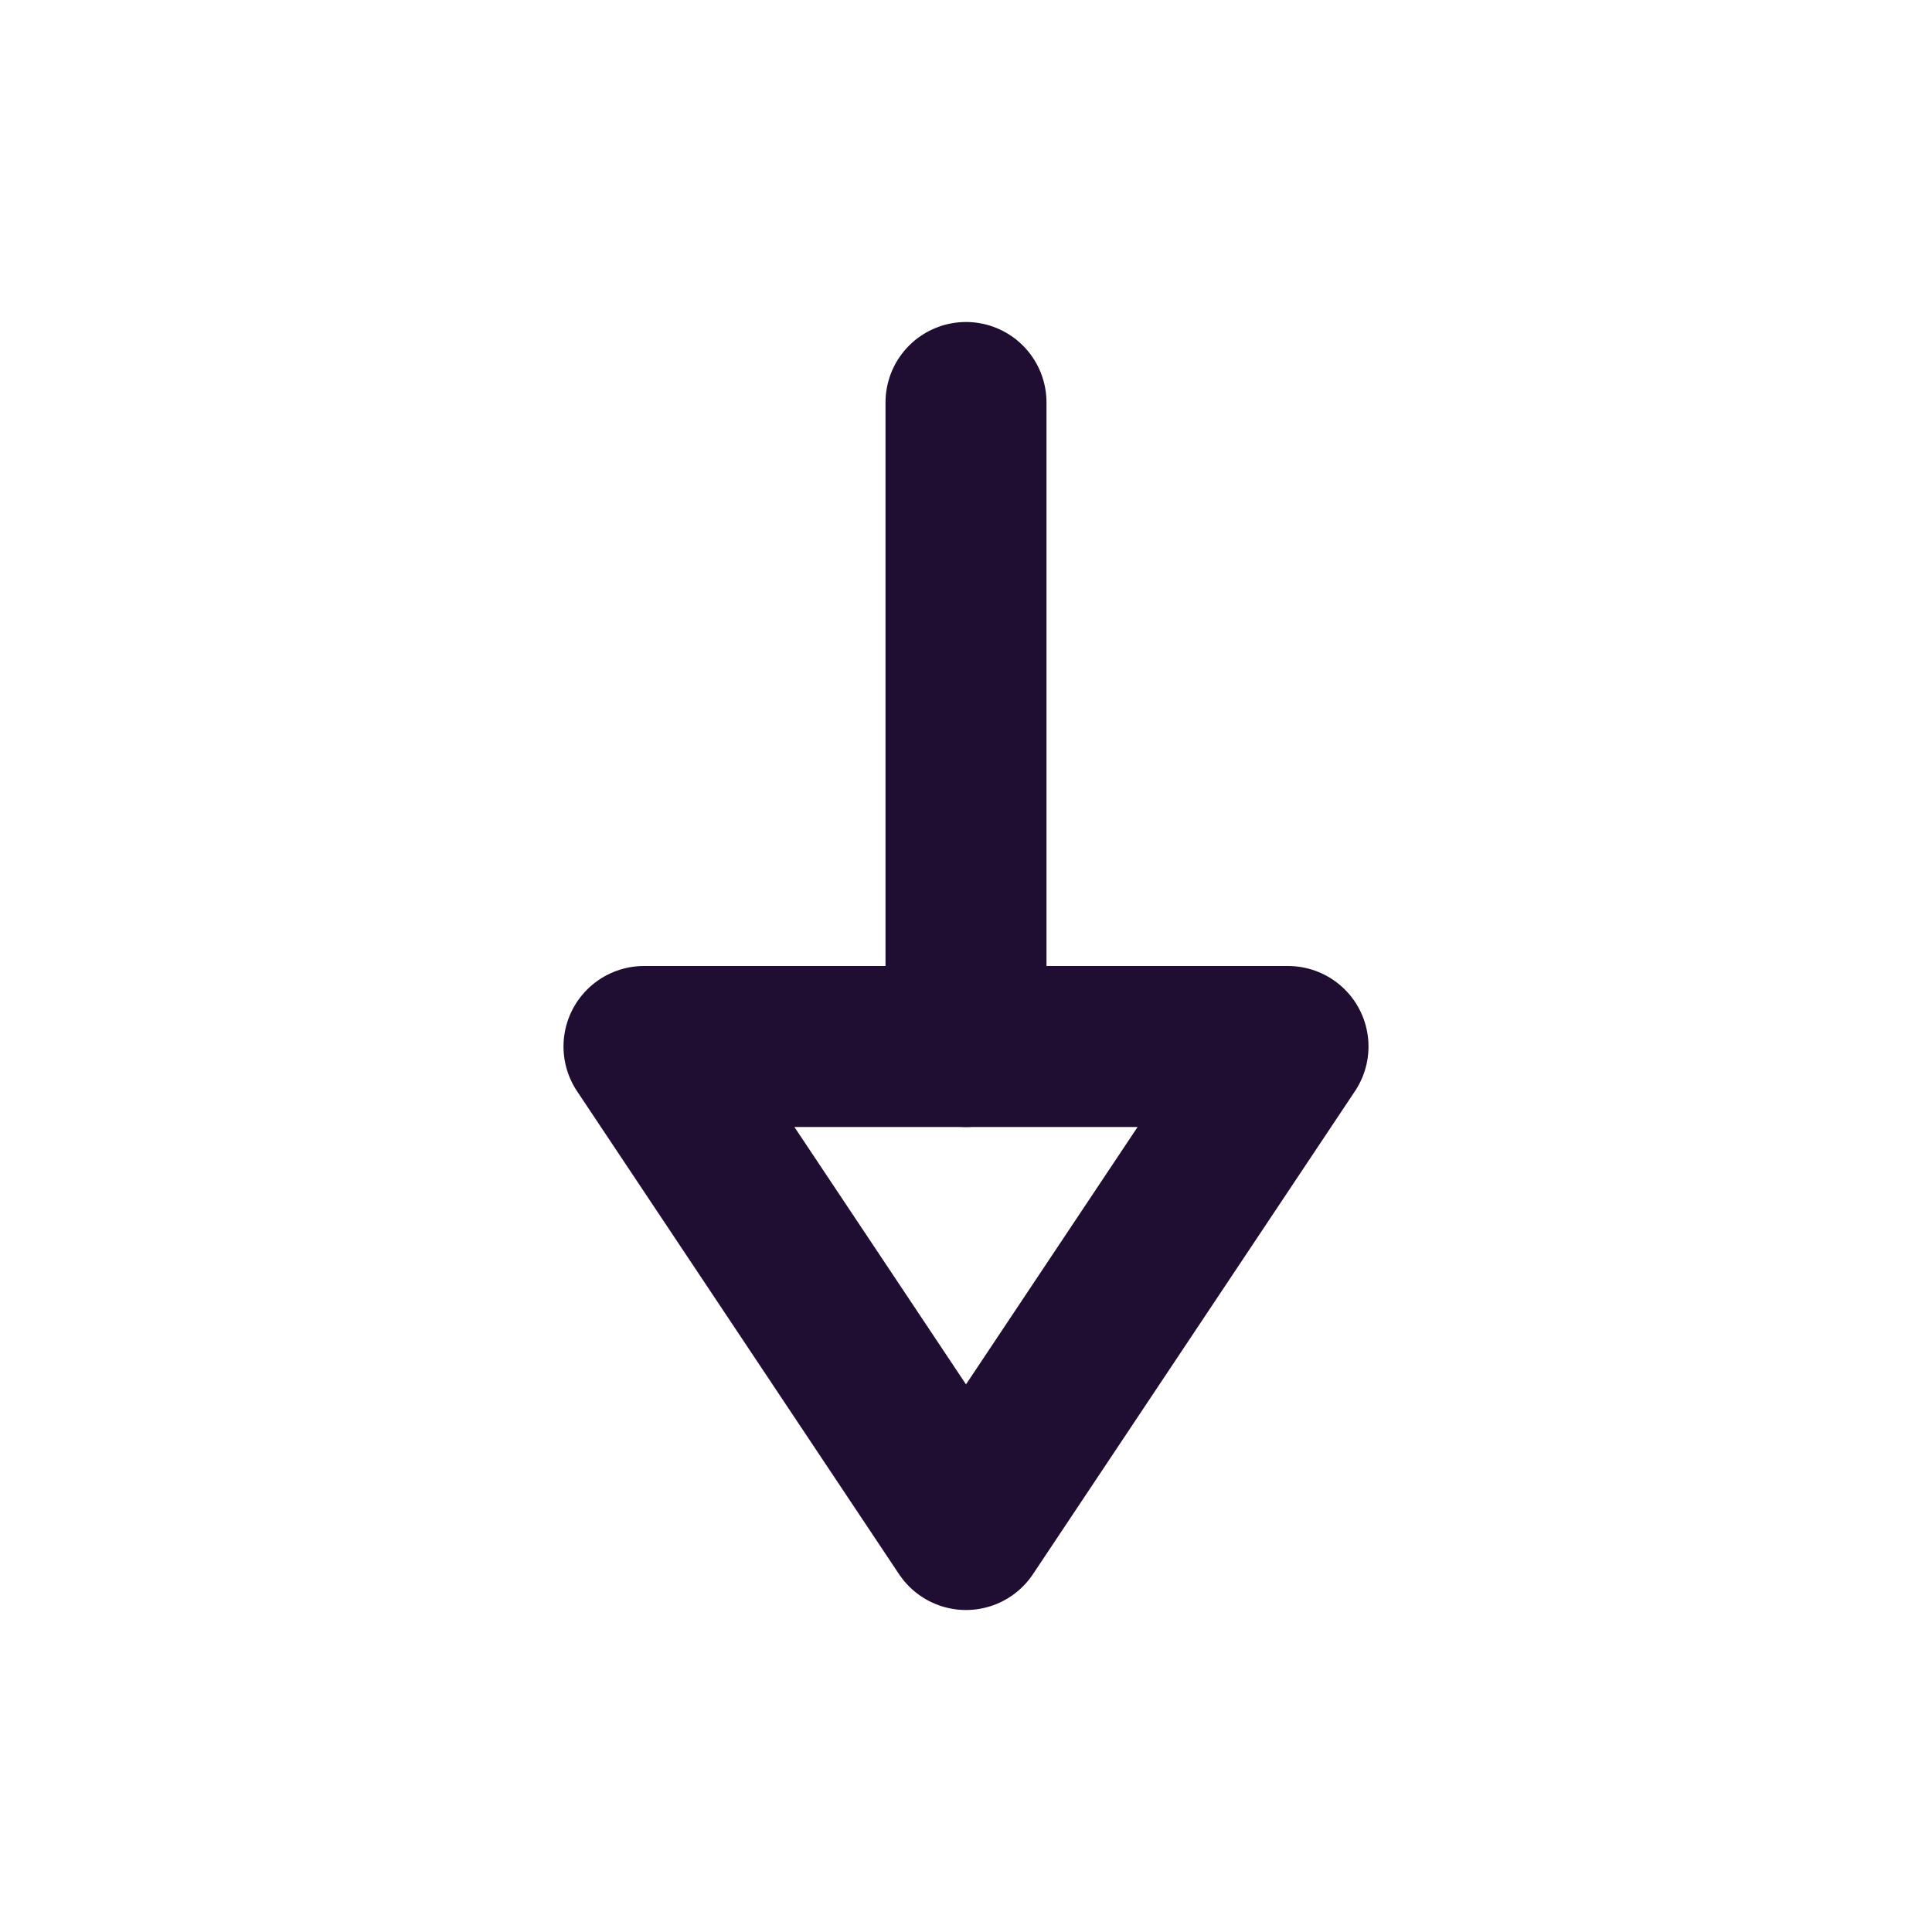
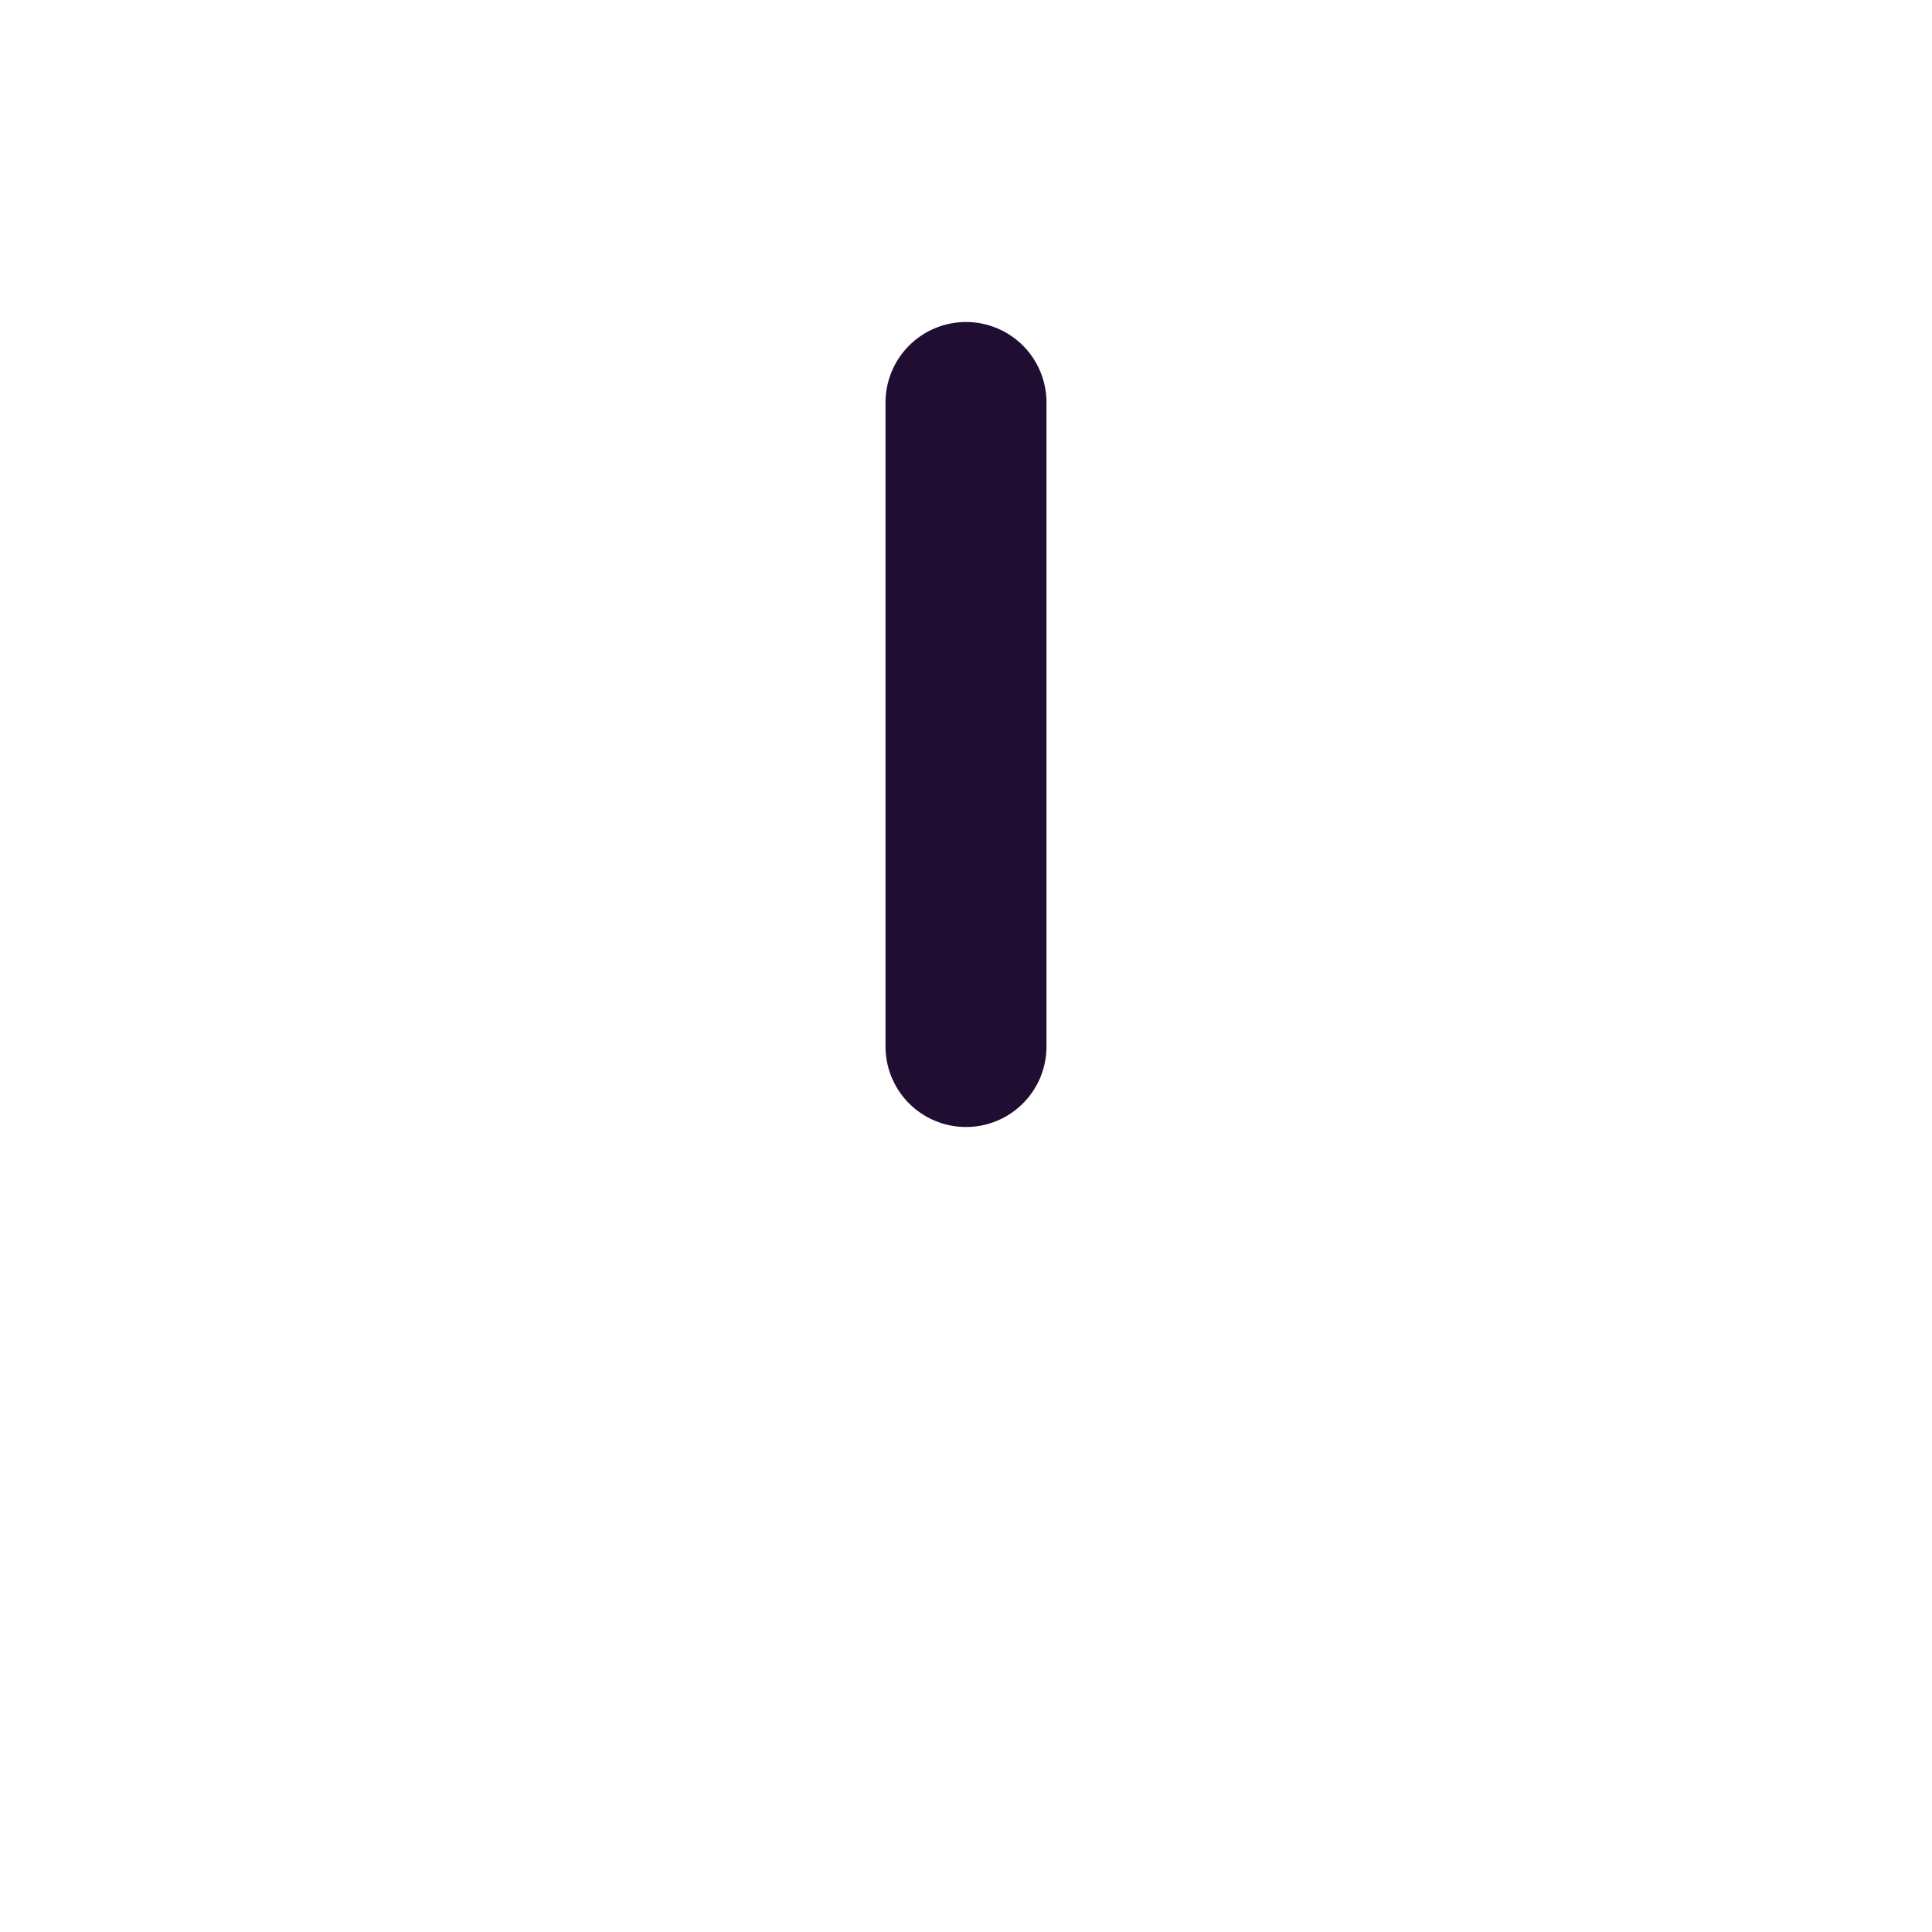
<svg xmlns="http://www.w3.org/2000/svg" width="800px" height="800px" viewBox="0 0 24 24" fill="none">
  <path d="M12 13L12 5" stroke="#200E32" stroke-width="2" stroke-linecap="round" stroke-linejoin="round" />
-   <path fill-rule="evenodd" clip-rule="evenodd" d="M8 13L12 19L16 13L8 13Z" stroke="#200E32" stroke-width="2" stroke-linecap="round" stroke-linejoin="round" />
</svg>